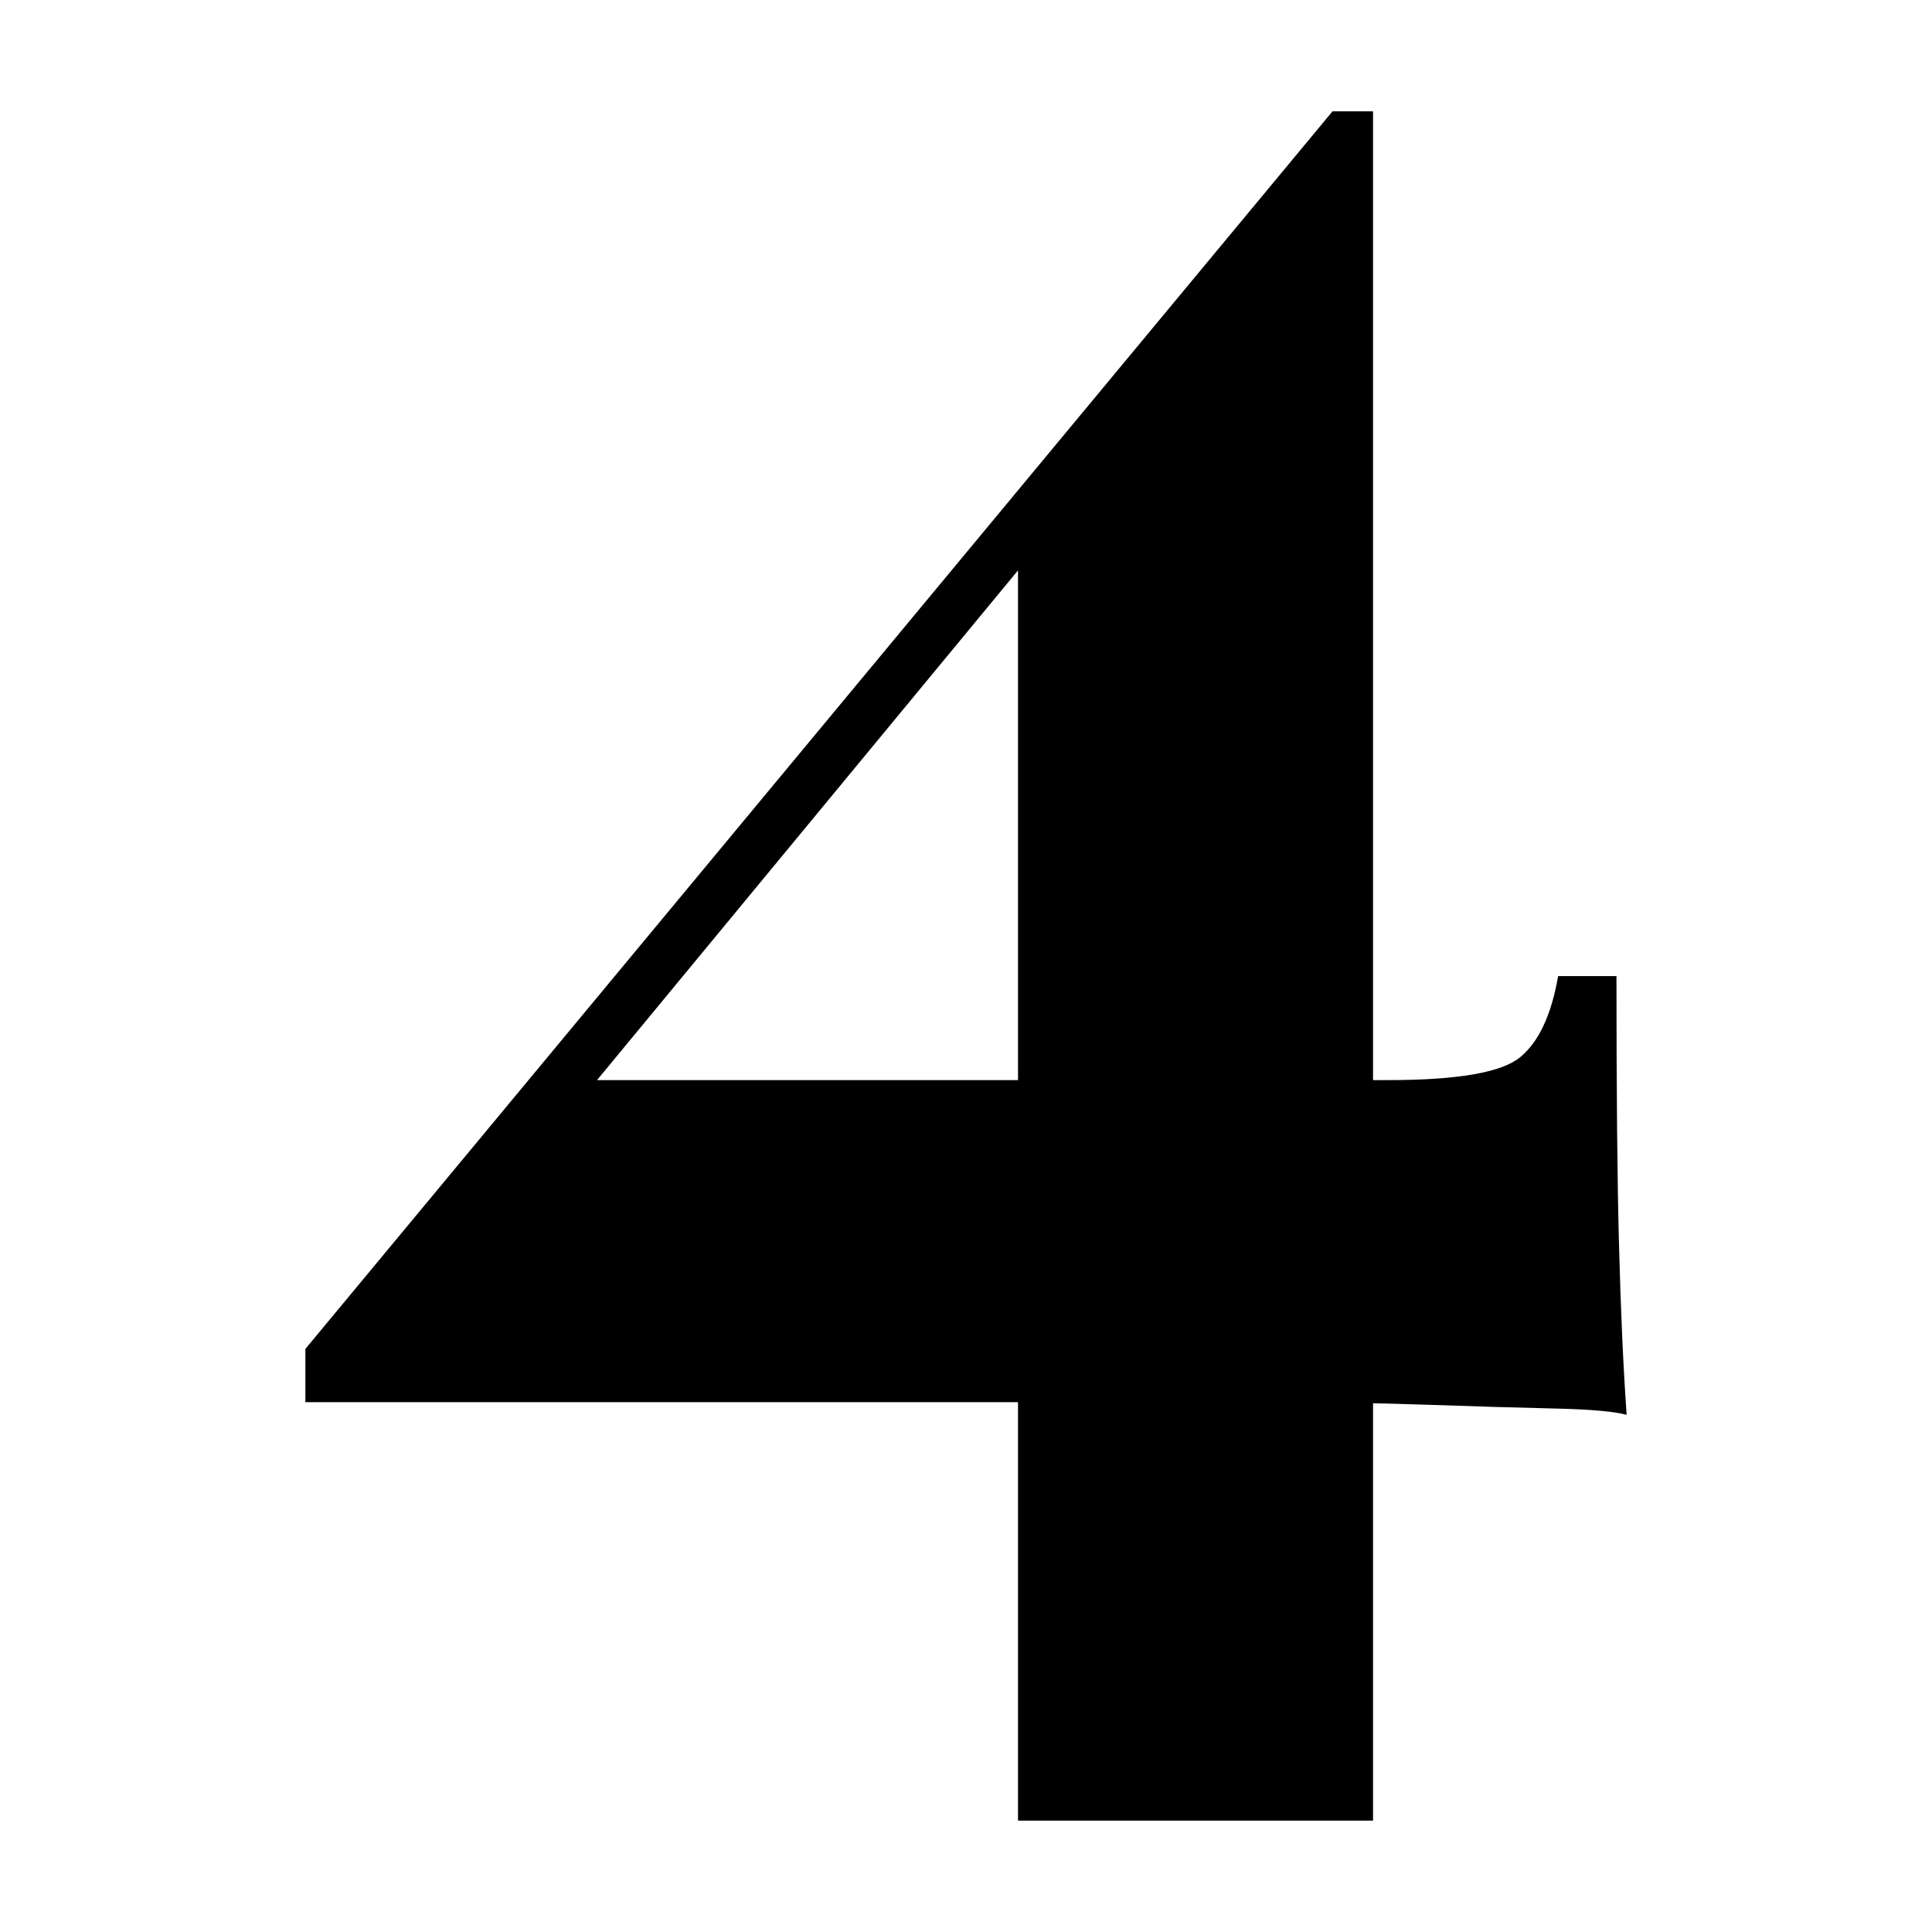
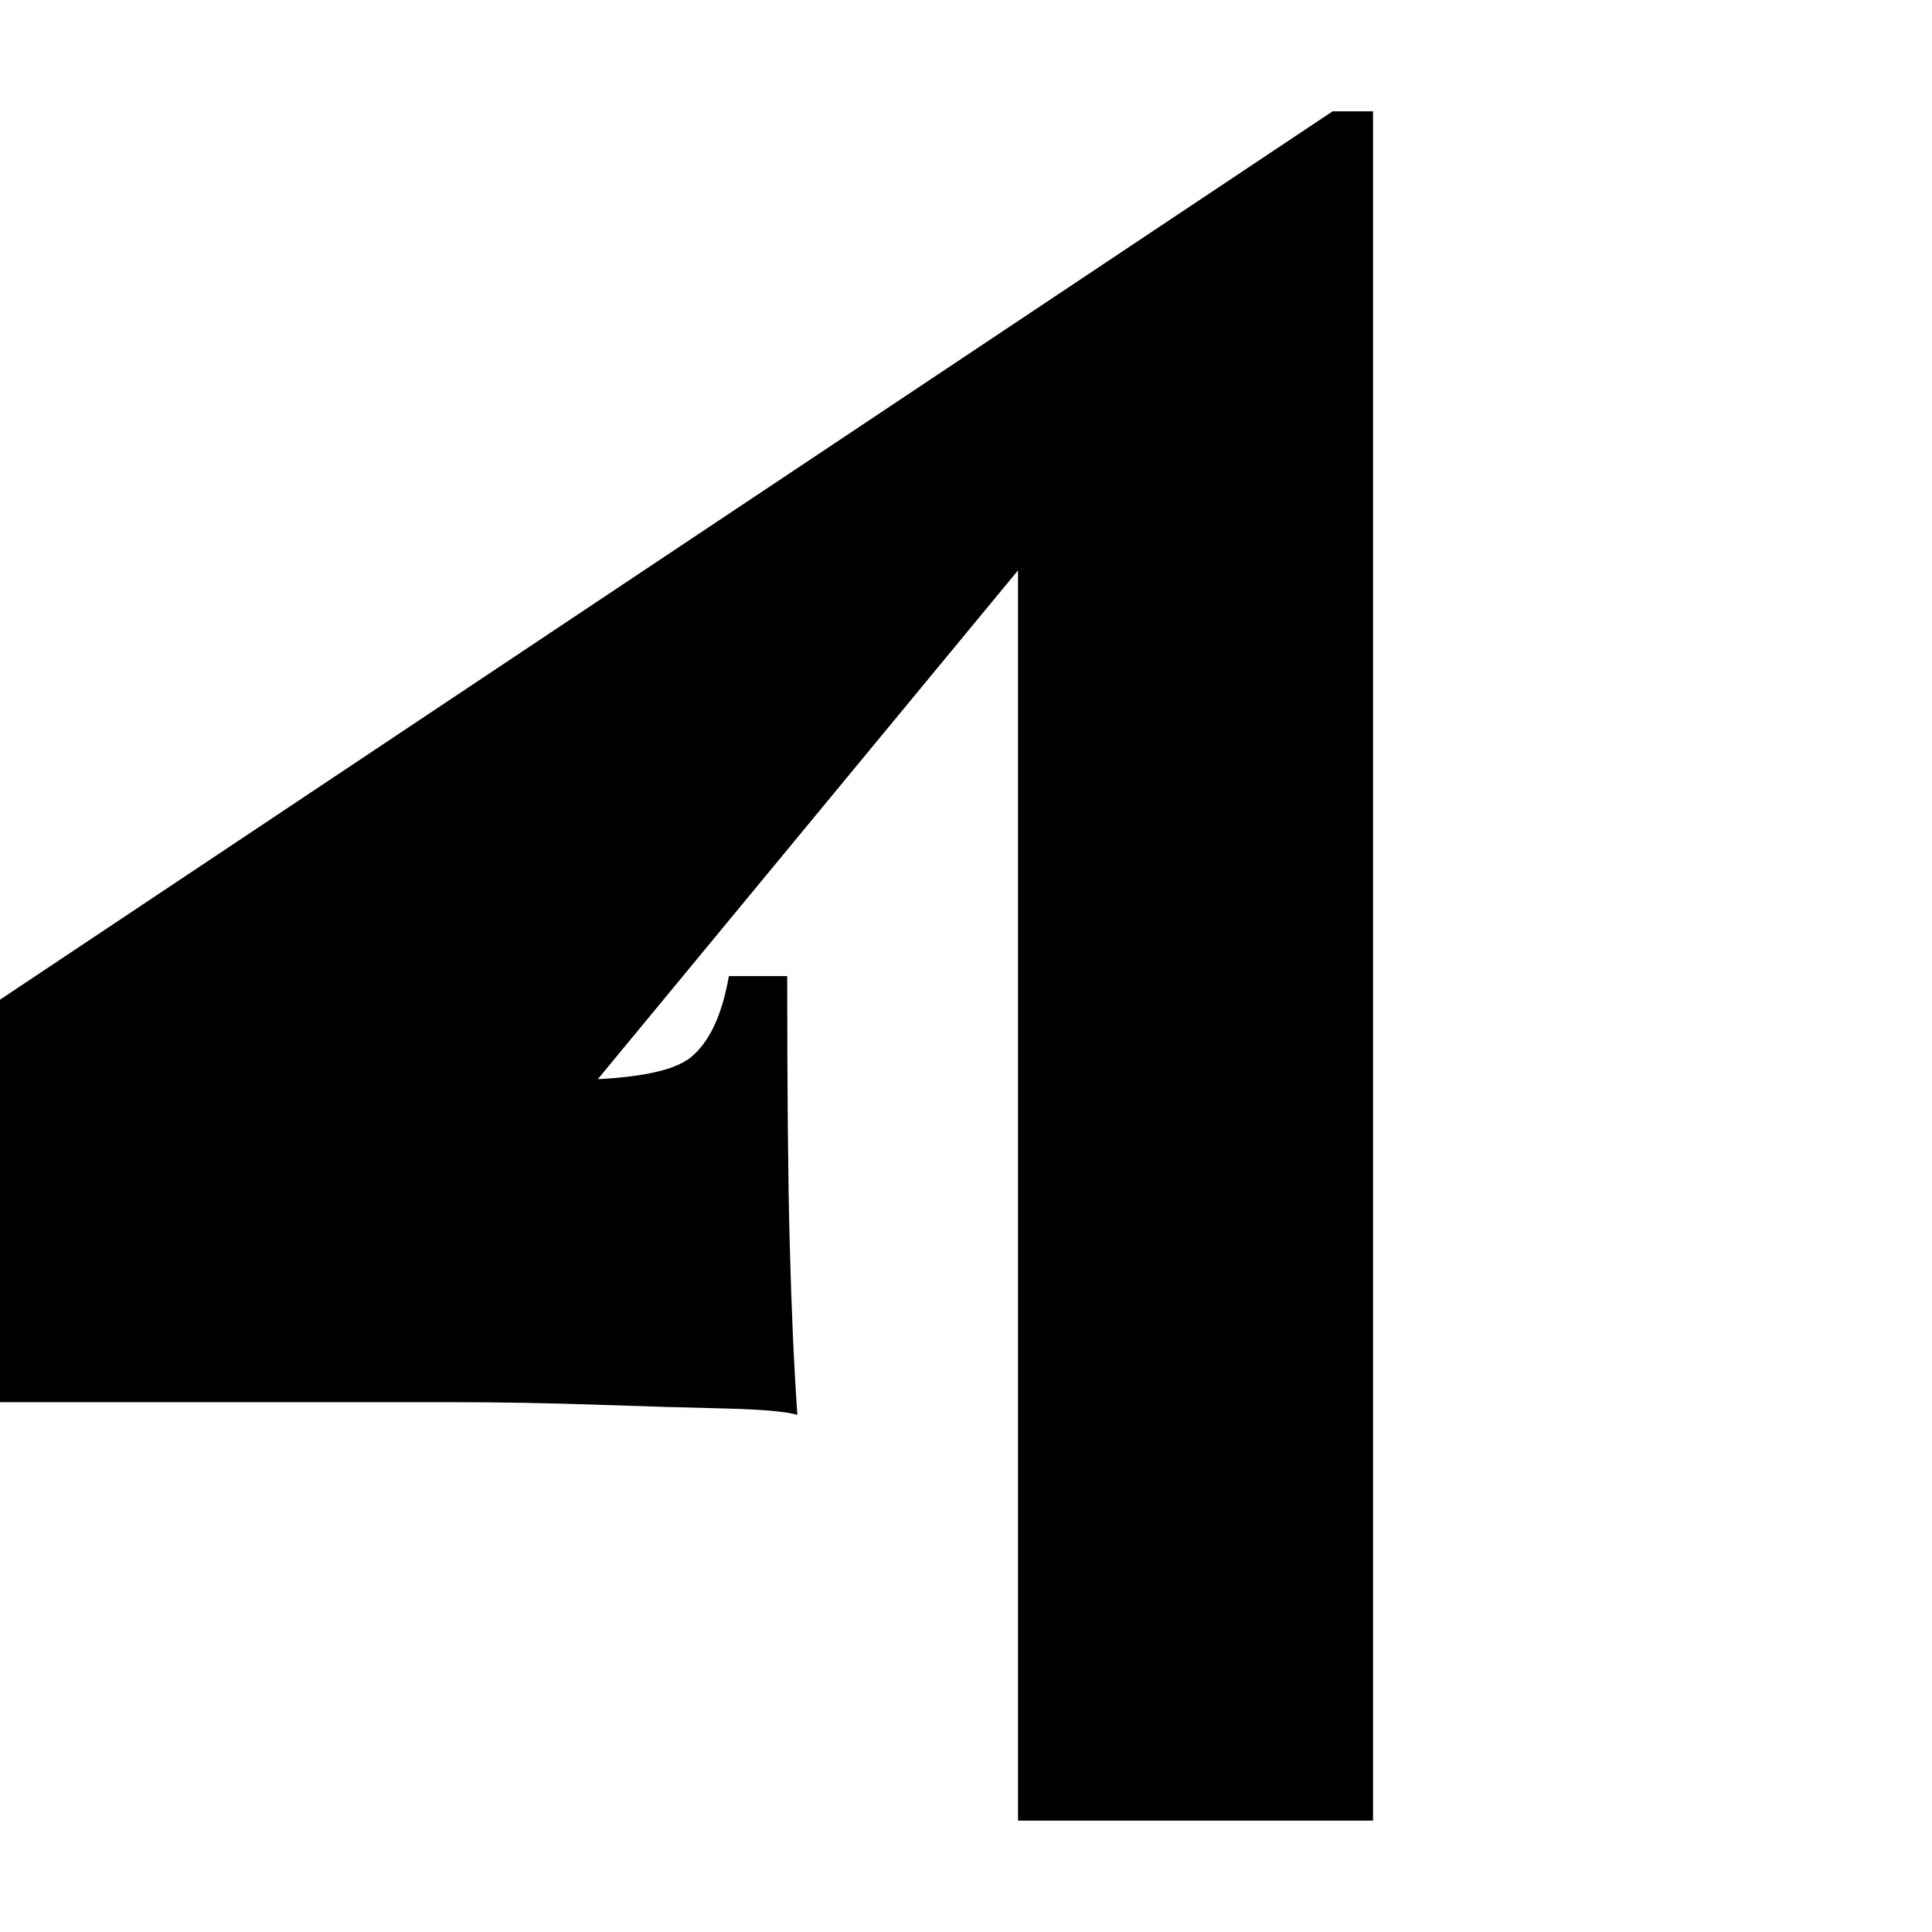
<svg xmlns="http://www.w3.org/2000/svg" viewBox="0 0 500 500">
-   <path d="m344.84 28.83 2.63 17.06-217.89 263.83 15.09-30.19h214.61c17.94 0 29.31-1.97 34.12-5.91s8.09-10.93 9.84-21h15.1c0 29.76.21 52.95.66 69.57.43 16.63 1.08 31.29 1.97 43.97-3.07-.87-9.3-1.42-18.7-1.64-9.41-.21-20.46-.54-33.14-.98-12.7-.43-25.38-.66-38.07-.66h-252.03v-13.78zm10.5 0v442.35h-91.88v-334.07l81.38-108.29h10.5z" />
+   <path d="m344.84 28.83 2.63 17.06-217.89 263.83 15.09-30.19c17.94 0 29.31-1.97 34.12-5.91s8.09-10.93 9.84-21h15.1c0 29.76.21 52.95.66 69.57.43 16.63 1.08 31.29 1.97 43.97-3.07-.87-9.3-1.42-18.7-1.64-9.41-.21-20.46-.54-33.14-.98-12.7-.43-25.38-.66-38.07-.66h-252.03v-13.78zm10.5 0v442.35h-91.88v-334.07l81.38-108.29h10.5z" />
</svg>